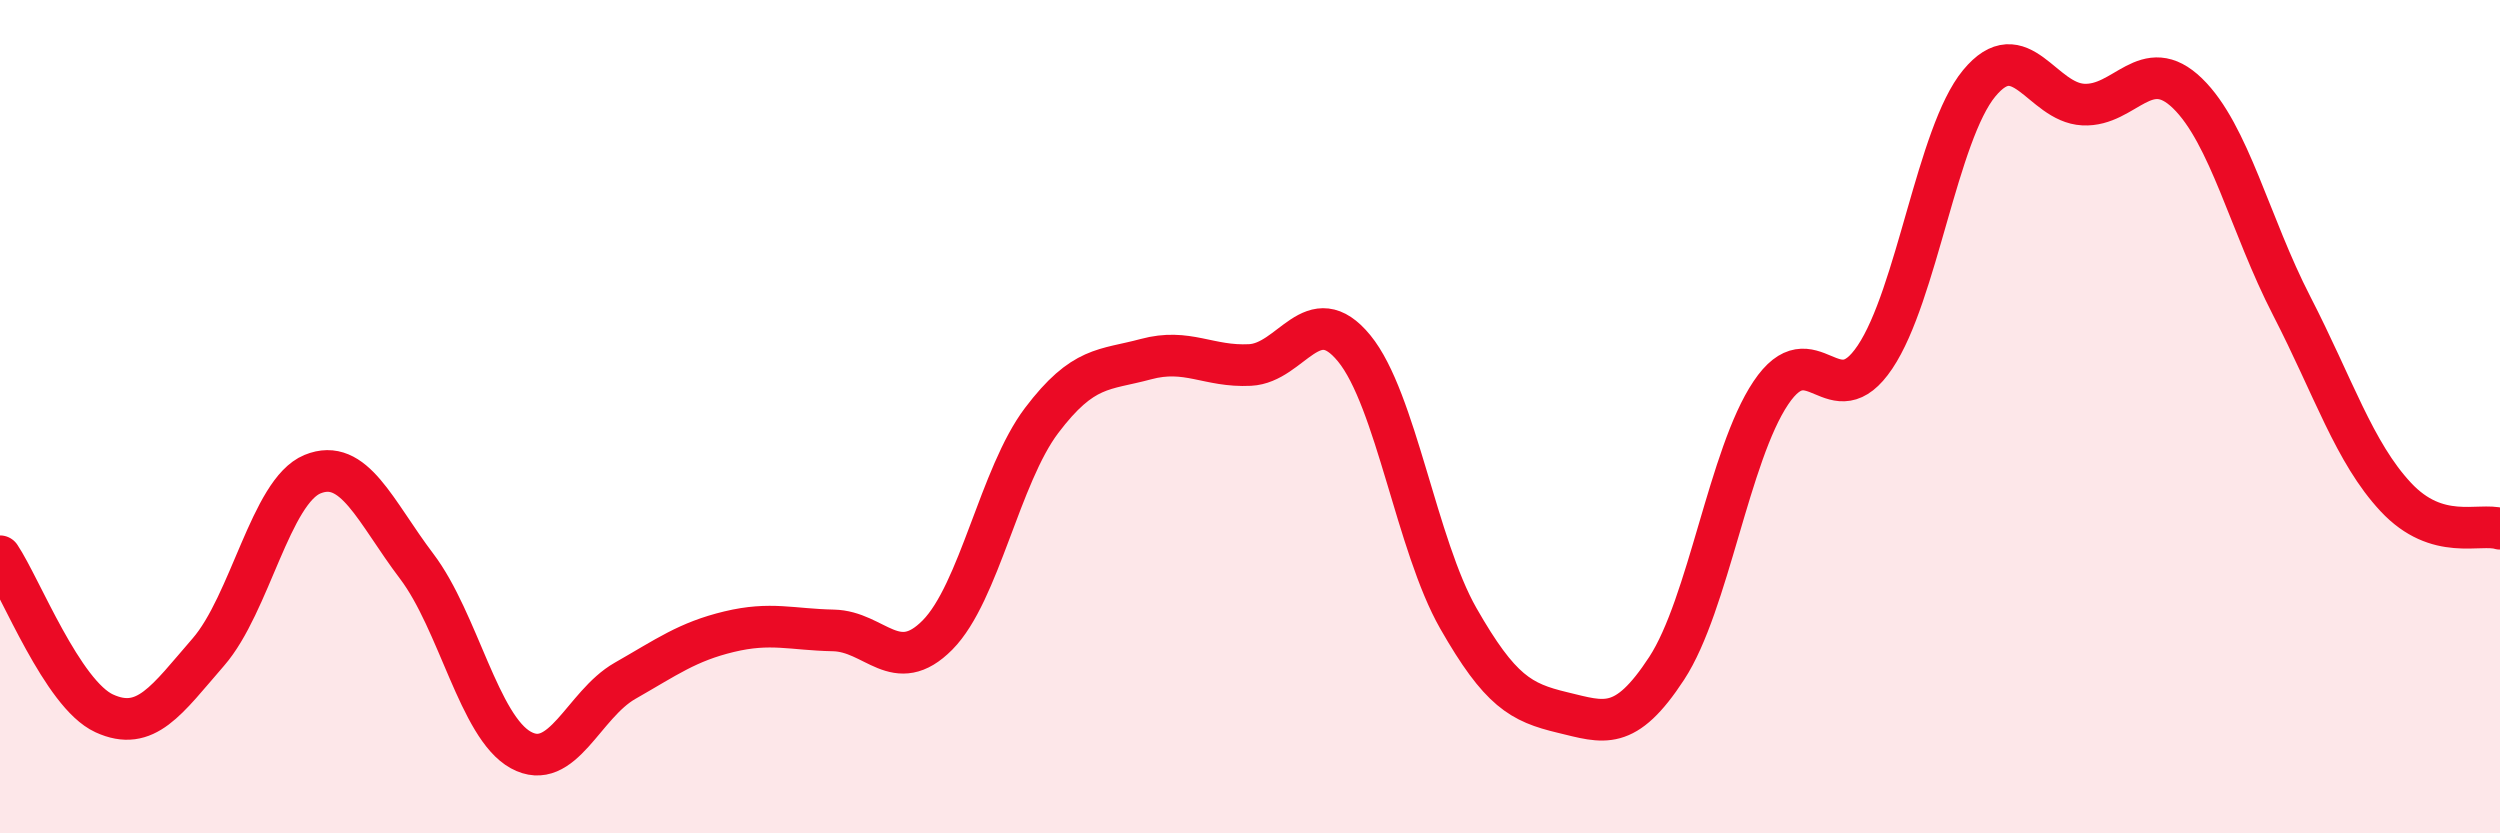
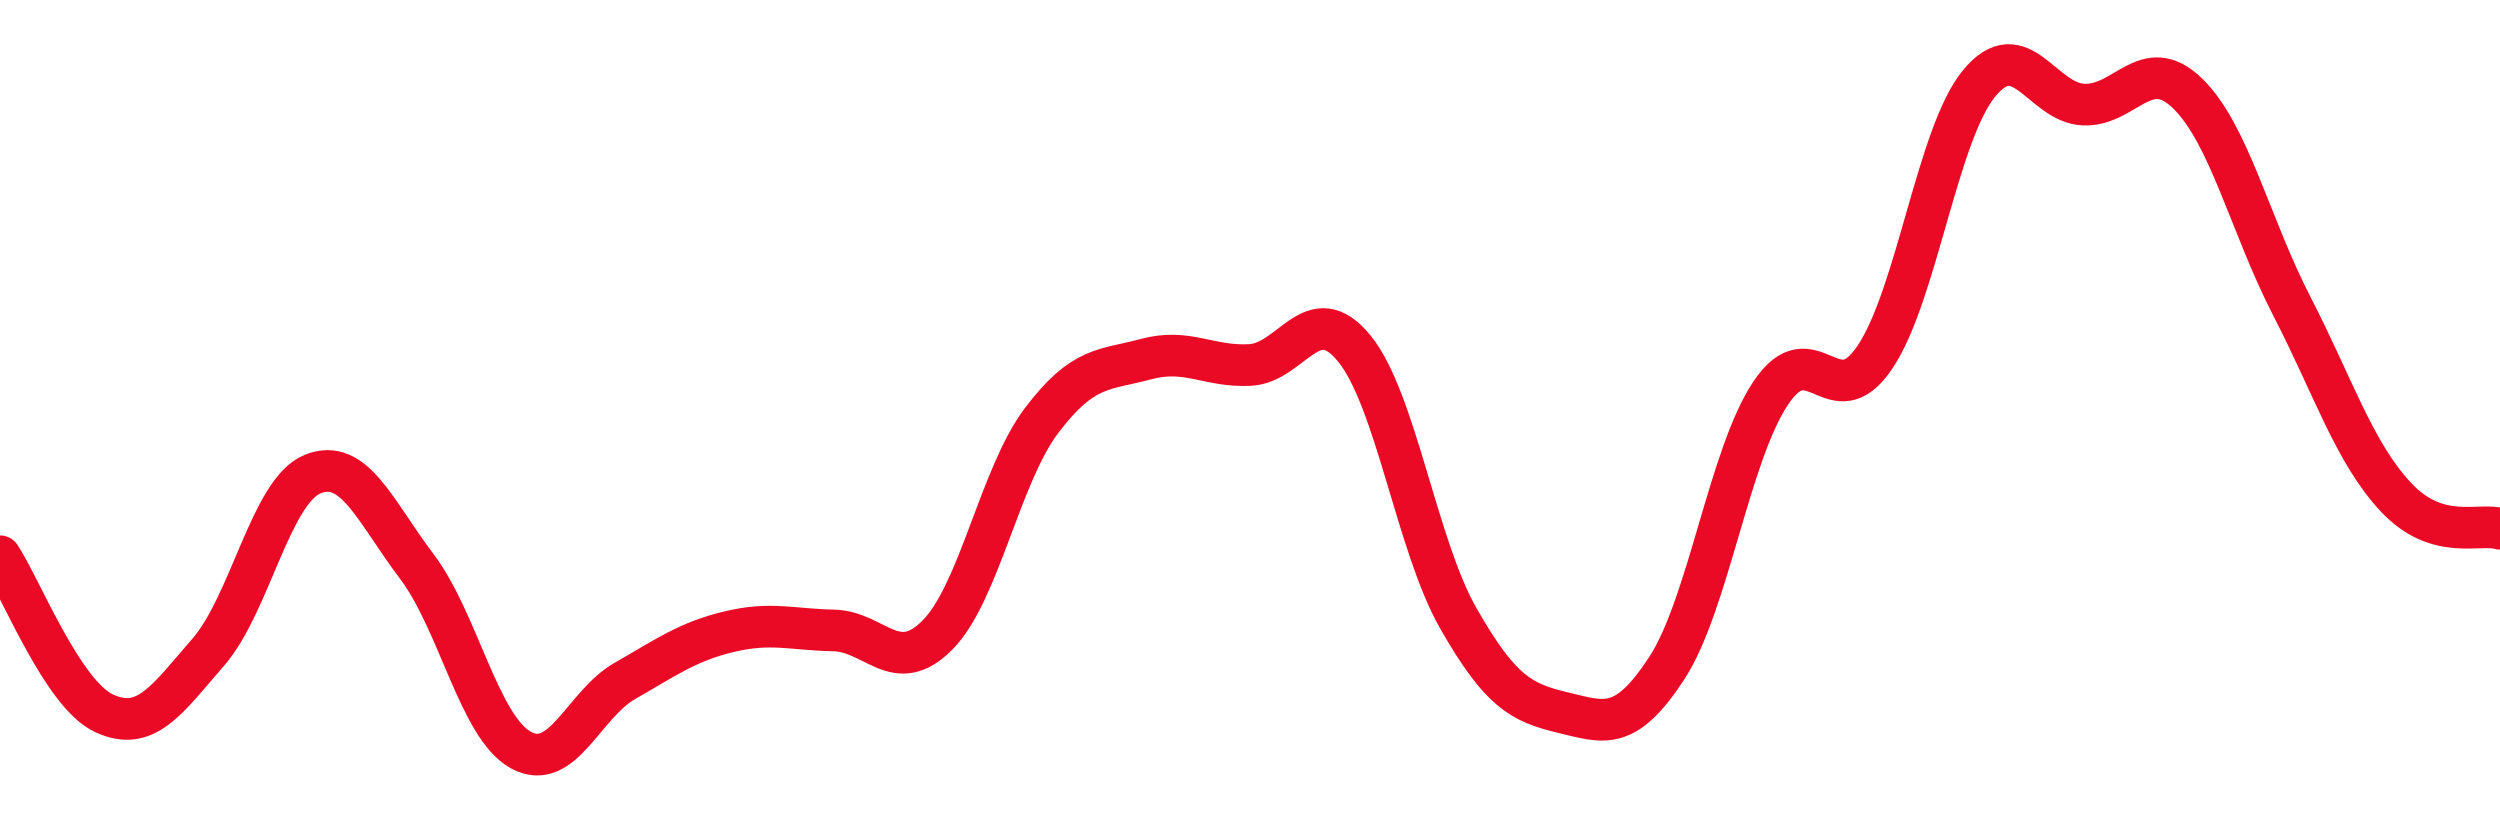
<svg xmlns="http://www.w3.org/2000/svg" width="60" height="20" viewBox="0 0 60 20">
-   <path d="M 0,13.35 C 0.5,14.1 1.5,16.66 2.5,17.12 C 3.5,17.58 4,16.8 5,15.65 C 6,14.5 6.5,11.79 7.5,11.38 C 8.5,10.97 9,12.27 10,13.59 C 11,14.91 11.5,17.45 12.5,18 C 13.5,18.55 14,16.91 15,16.34 C 16,15.77 16.5,15.4 17.5,15.16 C 18.5,14.92 19,15.11 20,15.13 C 21,15.15 21.5,16.25 22.5,15.24 C 23.5,14.23 24,11.41 25,10.09 C 26,8.77 26.5,8.89 27.5,8.62 C 28.5,8.35 29,8.81 30,8.76 C 31,8.71 31.5,7.14 32.5,8.36 C 33.5,9.58 34,13.09 35,14.84 C 36,16.59 36.5,16.86 37.5,17.1 C 38.5,17.34 39,17.57 40,16.04 C 41,14.51 41.5,10.92 42.5,9.43 C 43.5,7.94 44,10.06 45,8.57 C 46,7.08 46.5,3.21 47.5,2 C 48.5,0.79 49,2.46 50,2.51 C 51,2.56 51.5,1.27 52.5,2.24 C 53.5,3.21 54,5.4 55,7.34 C 56,9.28 56.5,10.86 57.5,11.93 C 58.5,13 59.5,12.54 60,12.69L60 20L0 20Z" fill="#EB0A25" opacity="0.1" stroke-linecap="round" stroke-linejoin="round" />
  <path d="M 0,13.35 C 0.5,14.1 1.5,16.66 2.5,17.12 C 3.5,17.58 4,16.8 5,15.65 C 6,14.5 6.5,11.79 7.5,11.38 C 8.5,10.97 9,12.27 10,13.59 C 11,14.91 11.5,17.45 12.5,18 C 13.5,18.55 14,16.91 15,16.34 C 16,15.77 16.5,15.4 17.5,15.16 C 18.5,14.92 19,15.11 20,15.13 C 21,15.15 21.5,16.25 22.5,15.24 C 23.5,14.23 24,11.41 25,10.09 C 26,8.77 26.5,8.89 27.5,8.62 C 28.5,8.35 29,8.81 30,8.76 C 31,8.71 31.5,7.14 32.5,8.36 C 33.5,9.58 34,13.09 35,14.84 C 36,16.59 36.5,16.86 37.5,17.1 C 38.5,17.34 39,17.57 40,16.04 C 41,14.51 41.5,10.92 42.5,9.43 C 43.5,7.94 44,10.06 45,8.57 C 46,7.08 46.5,3.21 47.5,2 C 48.5,0.79 49,2.46 50,2.51 C 51,2.56 51.5,1.27 52.5,2.24 C 53.5,3.21 54,5.4 55,7.34 C 56,9.28 56.5,10.86 57.5,11.93 C 58.5,13 59.5,12.54 60,12.69" stroke="#EB0A25" stroke-width="1" fill="none" stroke-linecap="round" stroke-linejoin="round" />
</svg>